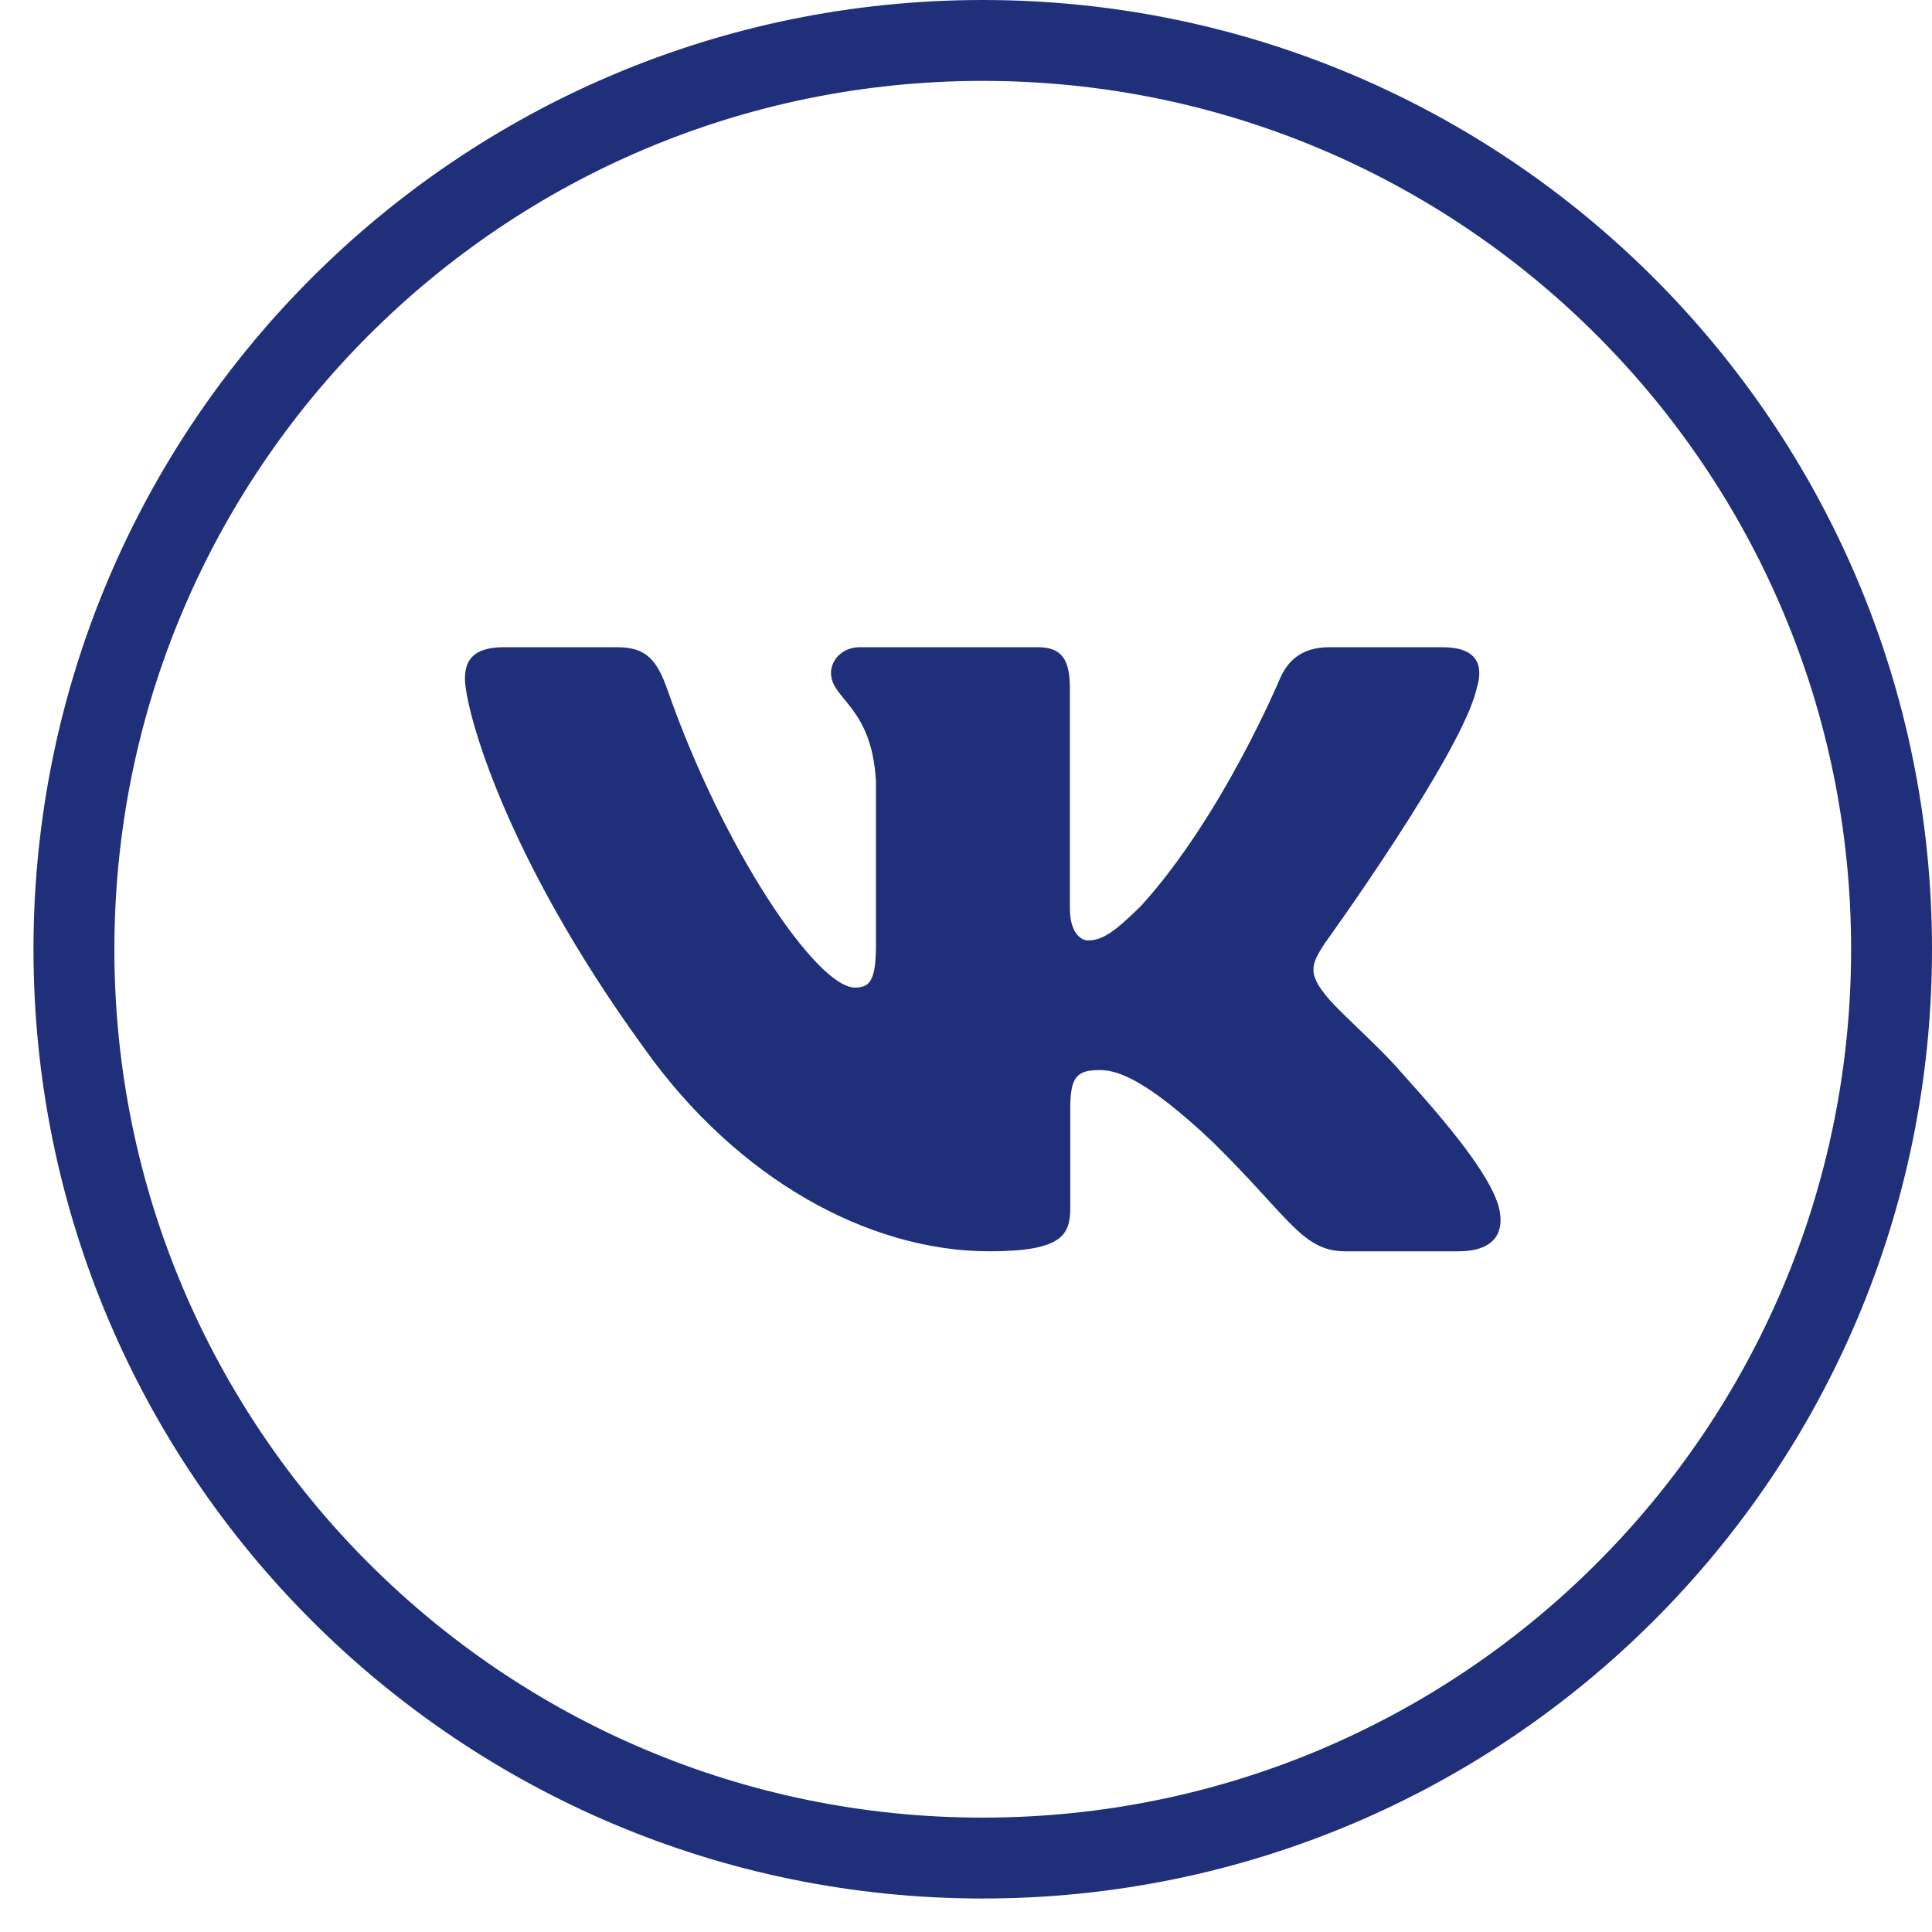
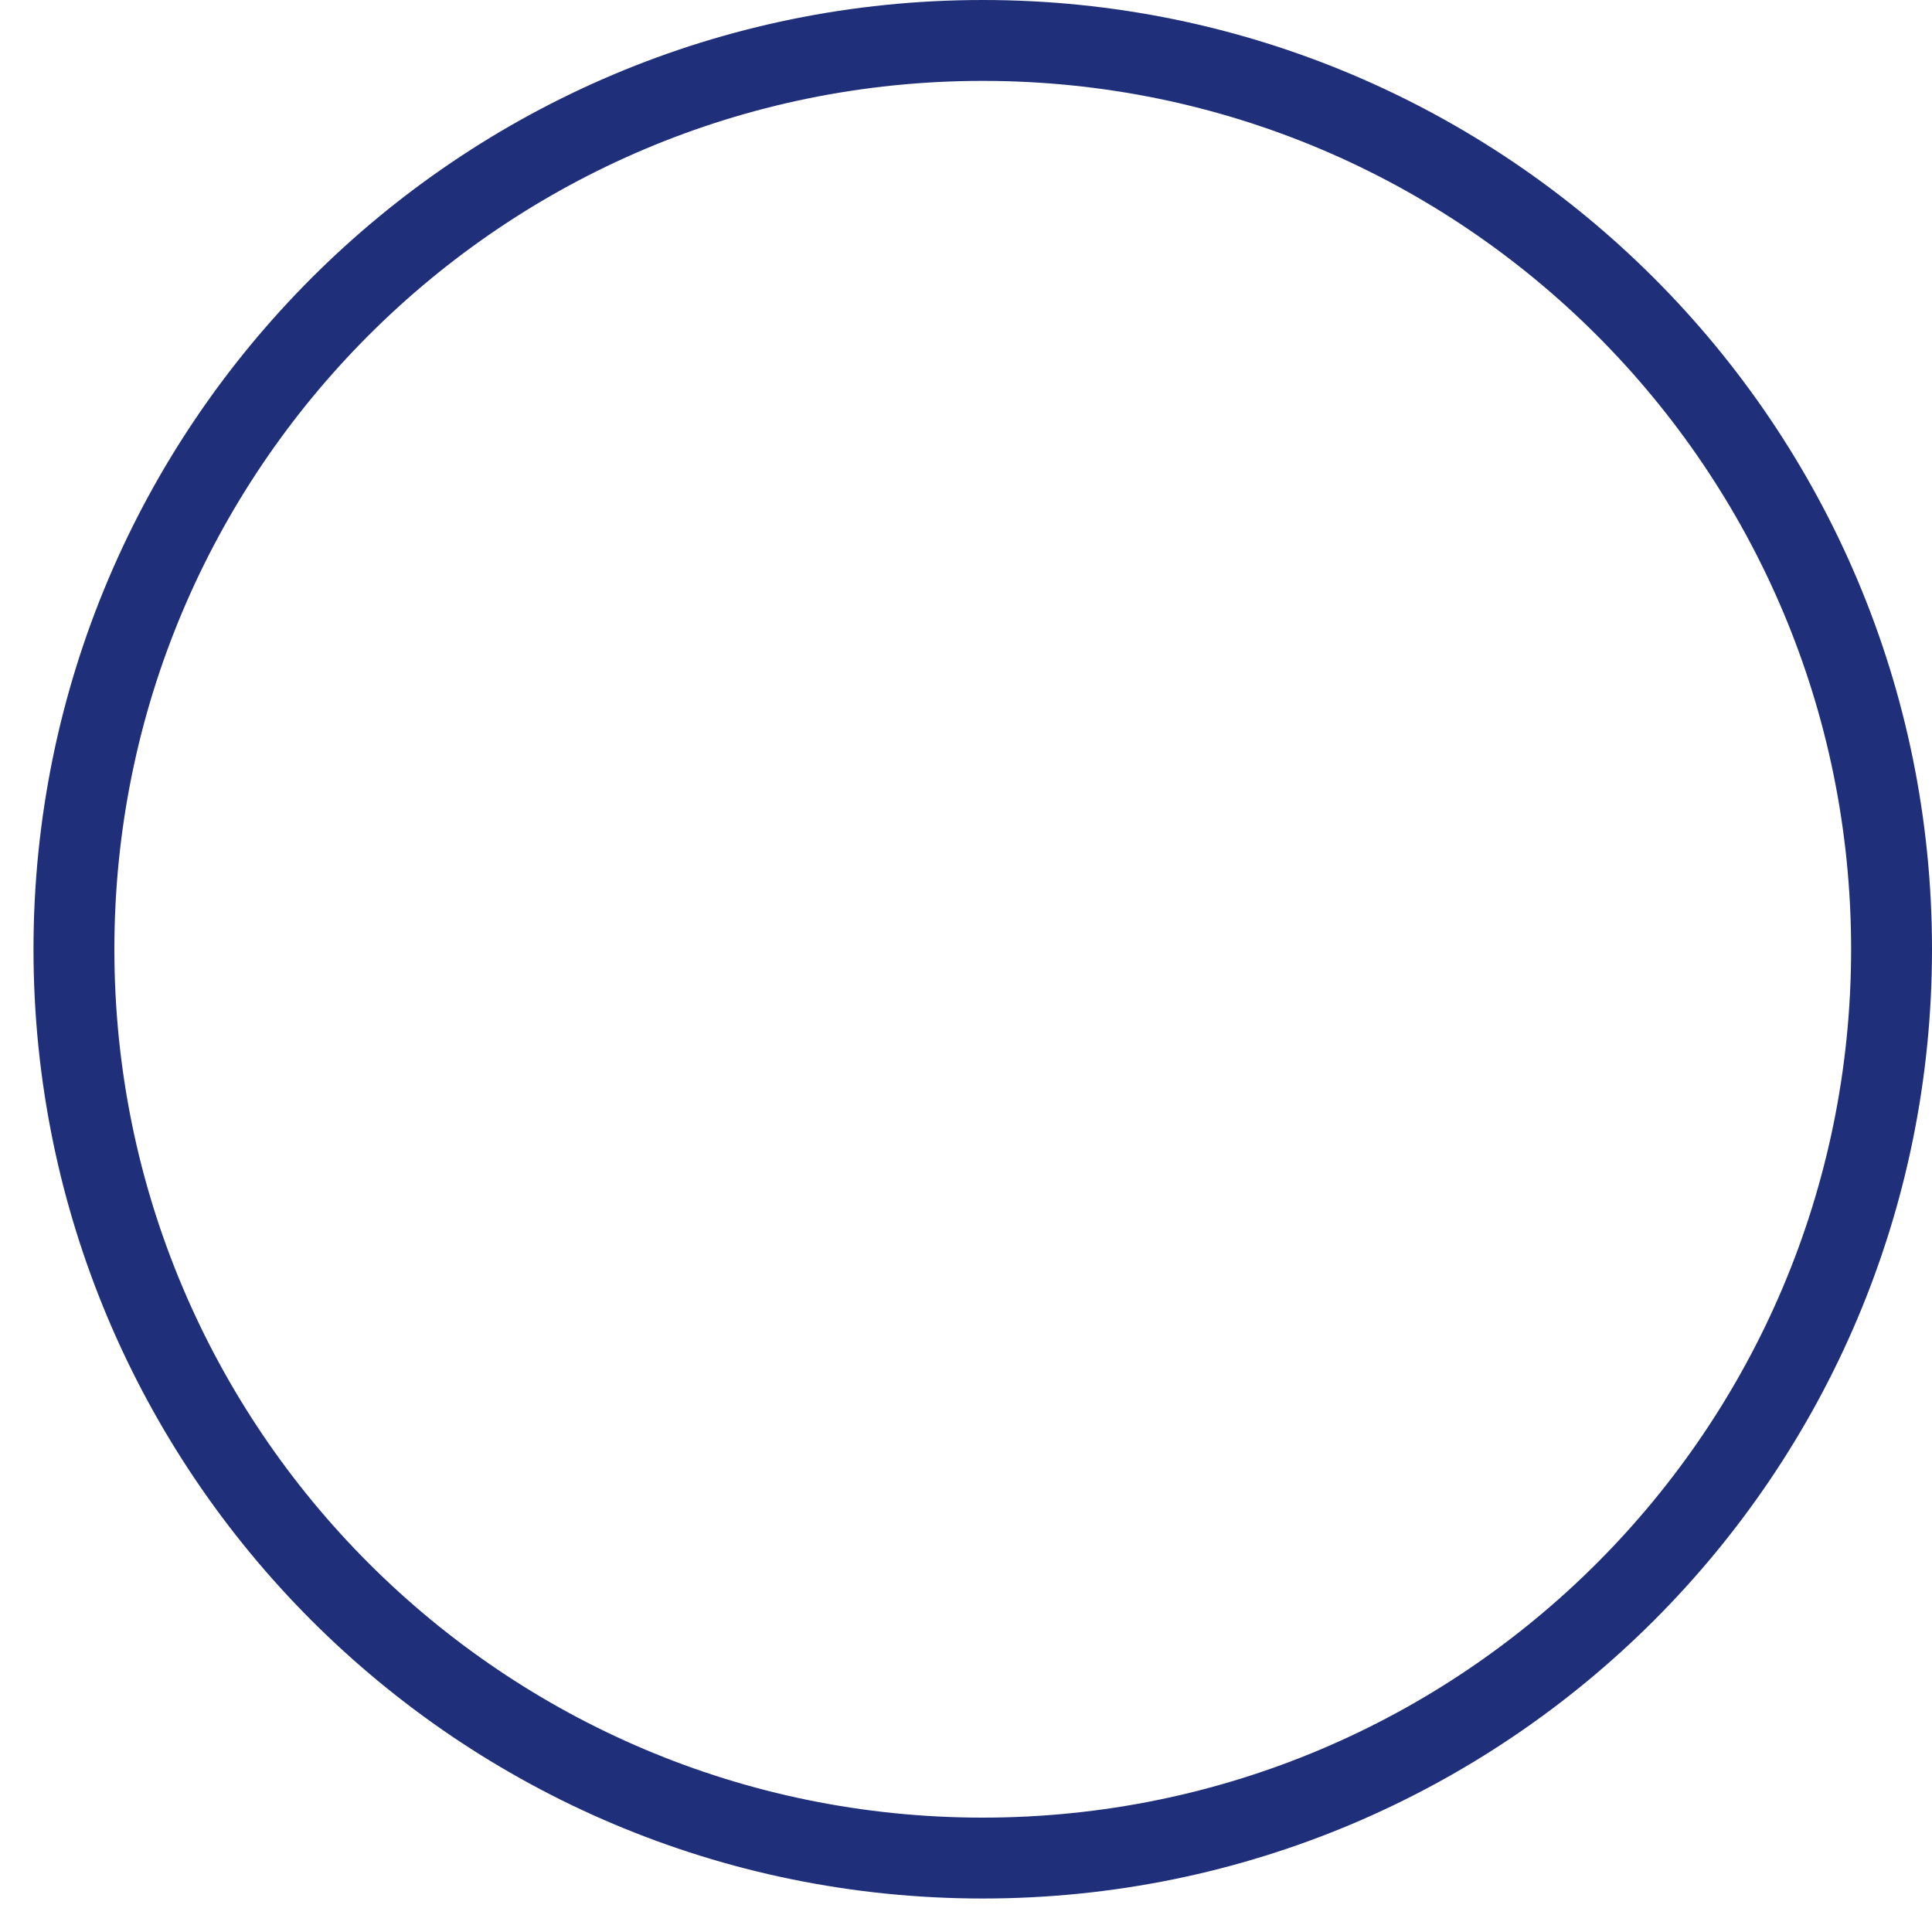
<svg xmlns="http://www.w3.org/2000/svg" width="30" height="30" viewBox="0 0 30 30" fill="none">
  <path d="M15.26 0.628C23.054 0.628 29.372 6.947 29.372 14.74C29.372 22.534 23.054 28.851 15.26 28.852C7.467 28.852 1.148 22.534 1.148 14.74C1.148 6.946 7.466 0.628 15.26 0.628Z" stroke="#1F2F7A" stroke-width="1.256" />
  <g clip-path="url(#clip0_116_75)">
-     <path fill-rule="evenodd" clip-rule="evenodd" d="M22.931 10.685C23.043 10.32 22.931 10.05 22.399 10.05H20.64C20.192 10.05 19.986 10.283 19.874 10.539C19.874 10.539 18.98 12.681 17.713 14.072C17.303 14.475 17.116 14.603 16.893 14.603C16.781 14.603 16.613 14.475 16.613 14.108V10.685C16.613 10.246 16.489 10.05 16.117 10.05H13.351C13.072 10.05 12.904 10.254 12.904 10.448C12.904 10.864 13.537 10.96 13.602 12.131V14.676C13.602 15.234 13.5 15.335 13.276 15.335C12.68 15.335 11.229 13.184 10.368 10.722C10.201 10.243 10.033 10.05 9.583 10.05H7.823C7.32 10.05 7.22 10.283 7.22 10.539C7.22 10.996 7.816 13.266 9.997 16.269C11.451 18.319 13.498 19.43 15.363 19.43C16.481 19.43 16.619 19.184 16.619 18.758V17.209C16.619 16.715 16.725 16.616 17.079 16.616C17.34 16.616 17.787 16.745 18.831 17.733C20.024 18.905 20.22 19.43 20.891 19.43H22.65C23.153 19.43 23.404 19.184 23.26 18.696C23.1 18.211 22.531 17.507 21.776 16.671C21.366 16.195 20.751 15.683 20.564 15.426C20.303 15.097 20.377 14.951 20.564 14.658C20.564 14.658 22.708 11.693 22.931 10.685" fill="#1F2F7A" />
-   </g>
+     </g>
  <defs>
    <clipPath id="clip0_116_75">
      <rect width="16.08" height="16.08" fill="white" transform="translate(7.22 6.7)" />
    </clipPath>
  </defs>
</svg>